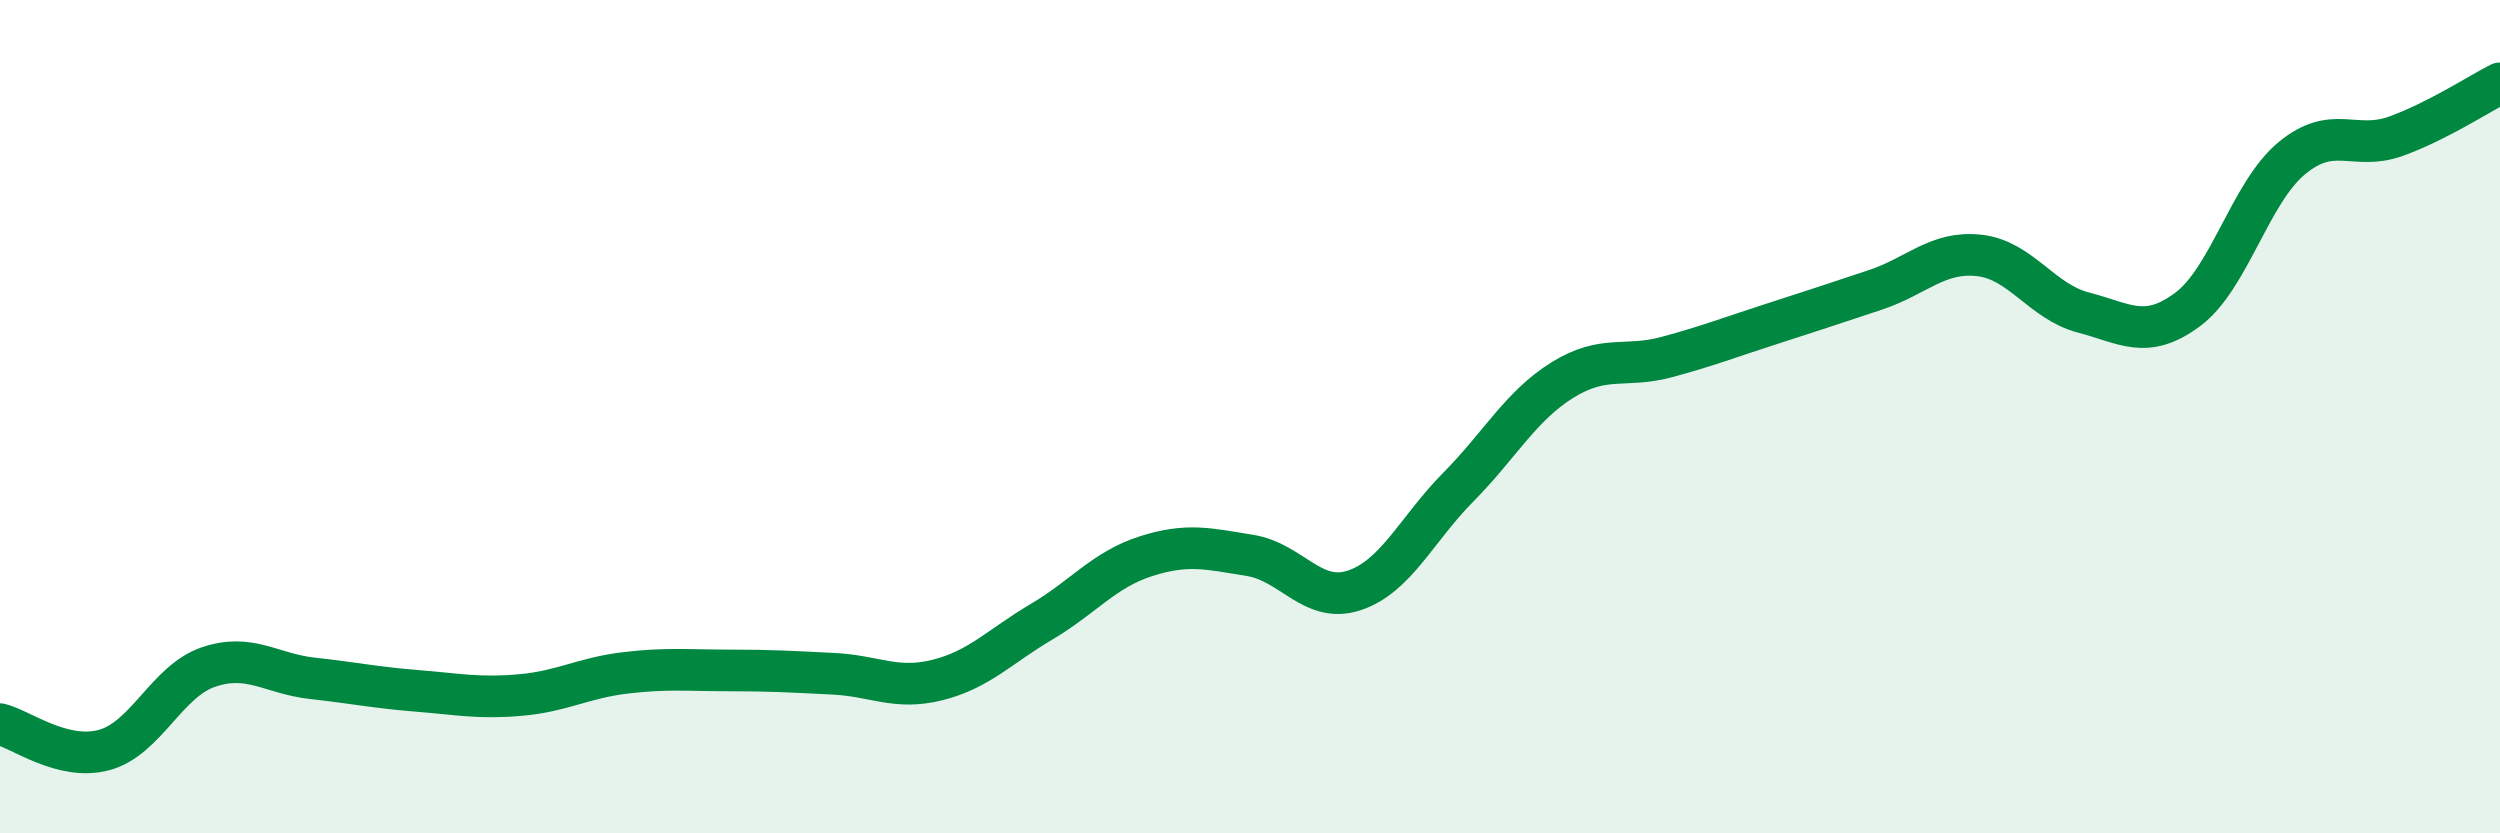
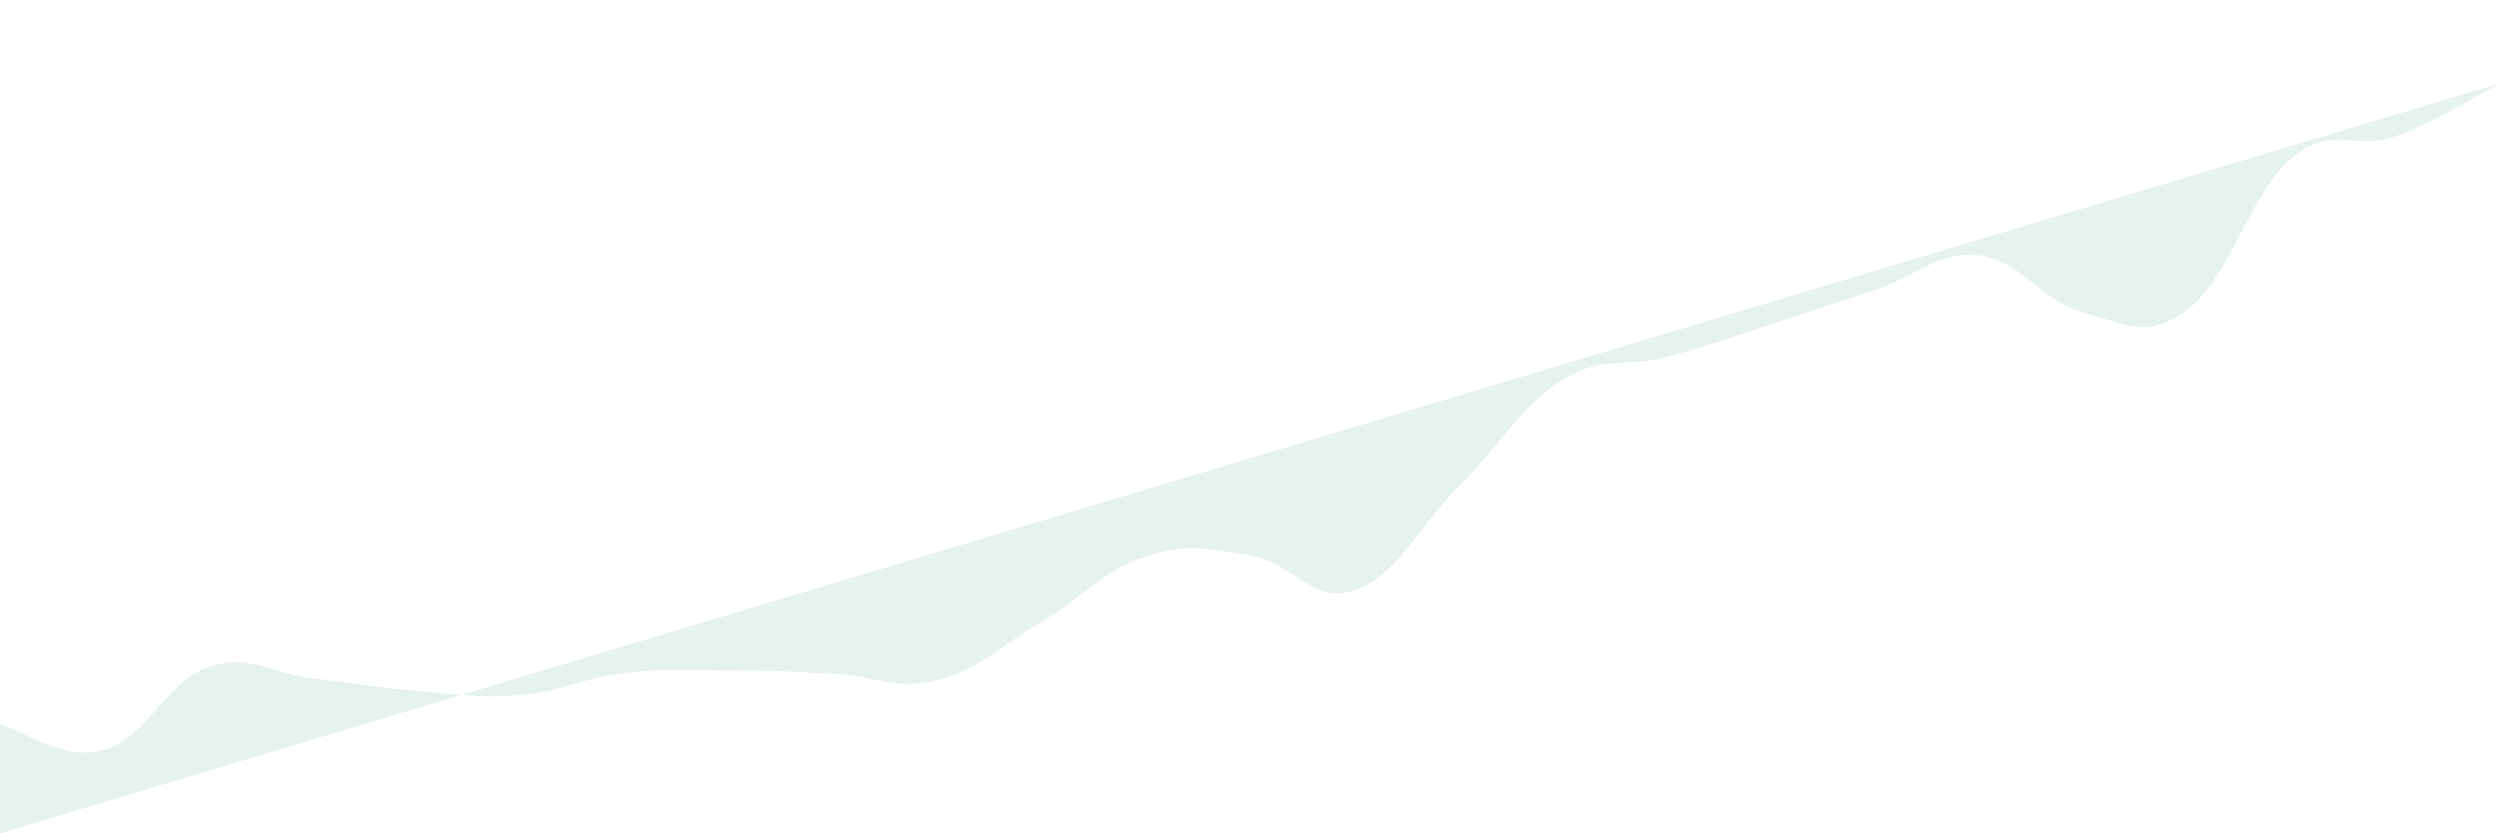
<svg xmlns="http://www.w3.org/2000/svg" width="60" height="20" viewBox="0 0 60 20">
-   <path d="M 0,17.38 C 0.5,17.5 1.5,18.27 2.5,18 C 3.5,17.73 4,16.35 5,16.01 C 6,15.67 6.5,16.17 7.5,16.28 C 8.5,16.39 9,16.5 10,16.58 C 11,16.66 11.5,16.77 12.5,16.68 C 13.5,16.59 14,16.27 15,16.15 C 16,16.03 16.5,16.09 17.5,16.09 C 18.5,16.09 19,16.12 20,16.17 C 21,16.22 21.5,16.57 22.5,16.32 C 23.5,16.07 24,15.51 25,14.92 C 26,14.33 26.5,13.67 27.5,13.35 C 28.5,13.03 29,13.17 30,13.33 C 31,13.49 31.5,14.5 32.5,14.17 C 33.5,13.84 34,12.7 35,11.69 C 36,10.68 36.5,9.74 37.5,9.12 C 38.5,8.5 39,8.84 40,8.57 C 41,8.3 41.5,8.1 42.5,7.78 C 43.5,7.46 44,7.29 45,6.96 C 46,6.63 46.5,6.02 47.5,6.13 C 48.5,6.24 49,7.24 50,7.5 C 51,7.76 51.5,8.17 52.5,7.43 C 53.5,6.69 54,4.63 55,3.8 C 56,2.97 56.5,3.63 57.5,3.27 C 58.5,2.91 59.5,2.25 60,2L60 20L0 20Z" fill="#008740" opacity="0.1" stroke-linecap="round" stroke-linejoin="round" />
-   <path d="M 0,17.38 C 0.5,17.5 1.5,18.27 2.5,18 C 3.5,17.73 4,16.35 5,16.01 C 6,15.67 6.5,16.17 7.5,16.28 C 8.5,16.39 9,16.5 10,16.58 C 11,16.66 11.5,16.77 12.5,16.68 C 13.5,16.59 14,16.27 15,16.15 C 16,16.03 16.5,16.09 17.5,16.09 C 18.5,16.09 19,16.12 20,16.17 C 21,16.22 21.5,16.57 22.5,16.32 C 23.5,16.07 24,15.51 25,14.92 C 26,14.33 26.5,13.67 27.5,13.35 C 28.5,13.03 29,13.17 30,13.33 C 31,13.49 31.5,14.5 32.5,14.17 C 33.5,13.84 34,12.7 35,11.69 C 36,10.68 36.5,9.74 37.5,9.12 C 38.5,8.5 39,8.84 40,8.57 C 41,8.3 41.5,8.1 42.5,7.78 C 43.5,7.46 44,7.29 45,6.96 C 46,6.63 46.5,6.02 47.5,6.13 C 48.5,6.24 49,7.24 50,7.5 C 51,7.76 51.5,8.17 52.5,7.43 C 53.5,6.69 54,4.63 55,3.8 C 56,2.97 56.5,3.63 57.5,3.27 C 58.5,2.91 59.5,2.25 60,2" stroke="#008740" stroke-width="1" fill="none" stroke-linecap="round" stroke-linejoin="round" />
+   <path d="M 0,17.38 C 0.5,17.5 1.5,18.27 2.5,18 C 3.5,17.73 4,16.35 5,16.01 C 6,15.67 6.5,16.17 7.5,16.28 C 8.5,16.39 9,16.5 10,16.58 C 11,16.66 11.5,16.77 12.5,16.68 C 13.5,16.59 14,16.27 15,16.15 C 16,16.03 16.5,16.09 17.5,16.09 C 18.5,16.09 19,16.12 20,16.17 C 21,16.22 21.5,16.57 22.5,16.32 C 23.5,16.07 24,15.51 25,14.92 C 26,14.33 26.5,13.67 27.5,13.35 C 28.5,13.03 29,13.17 30,13.33 C 31,13.49 31.5,14.5 32.5,14.17 C 33.5,13.84 34,12.7 35,11.69 C 36,10.68 36.5,9.74 37.5,9.12 C 38.5,8.5 39,8.84 40,8.57 C 41,8.3 41.5,8.1 42.5,7.78 C 43.5,7.46 44,7.29 45,6.96 C 46,6.63 46.5,6.02 47.5,6.13 C 48.5,6.24 49,7.24 50,7.5 C 51,7.76 51.5,8.17 52.5,7.43 C 53.5,6.69 54,4.63 55,3.8 C 56,2.97 56.5,3.63 57.5,3.27 C 58.5,2.91 59.5,2.25 60,2L0 20Z" fill="#008740" opacity="0.1" stroke-linecap="round" stroke-linejoin="round" />
</svg>